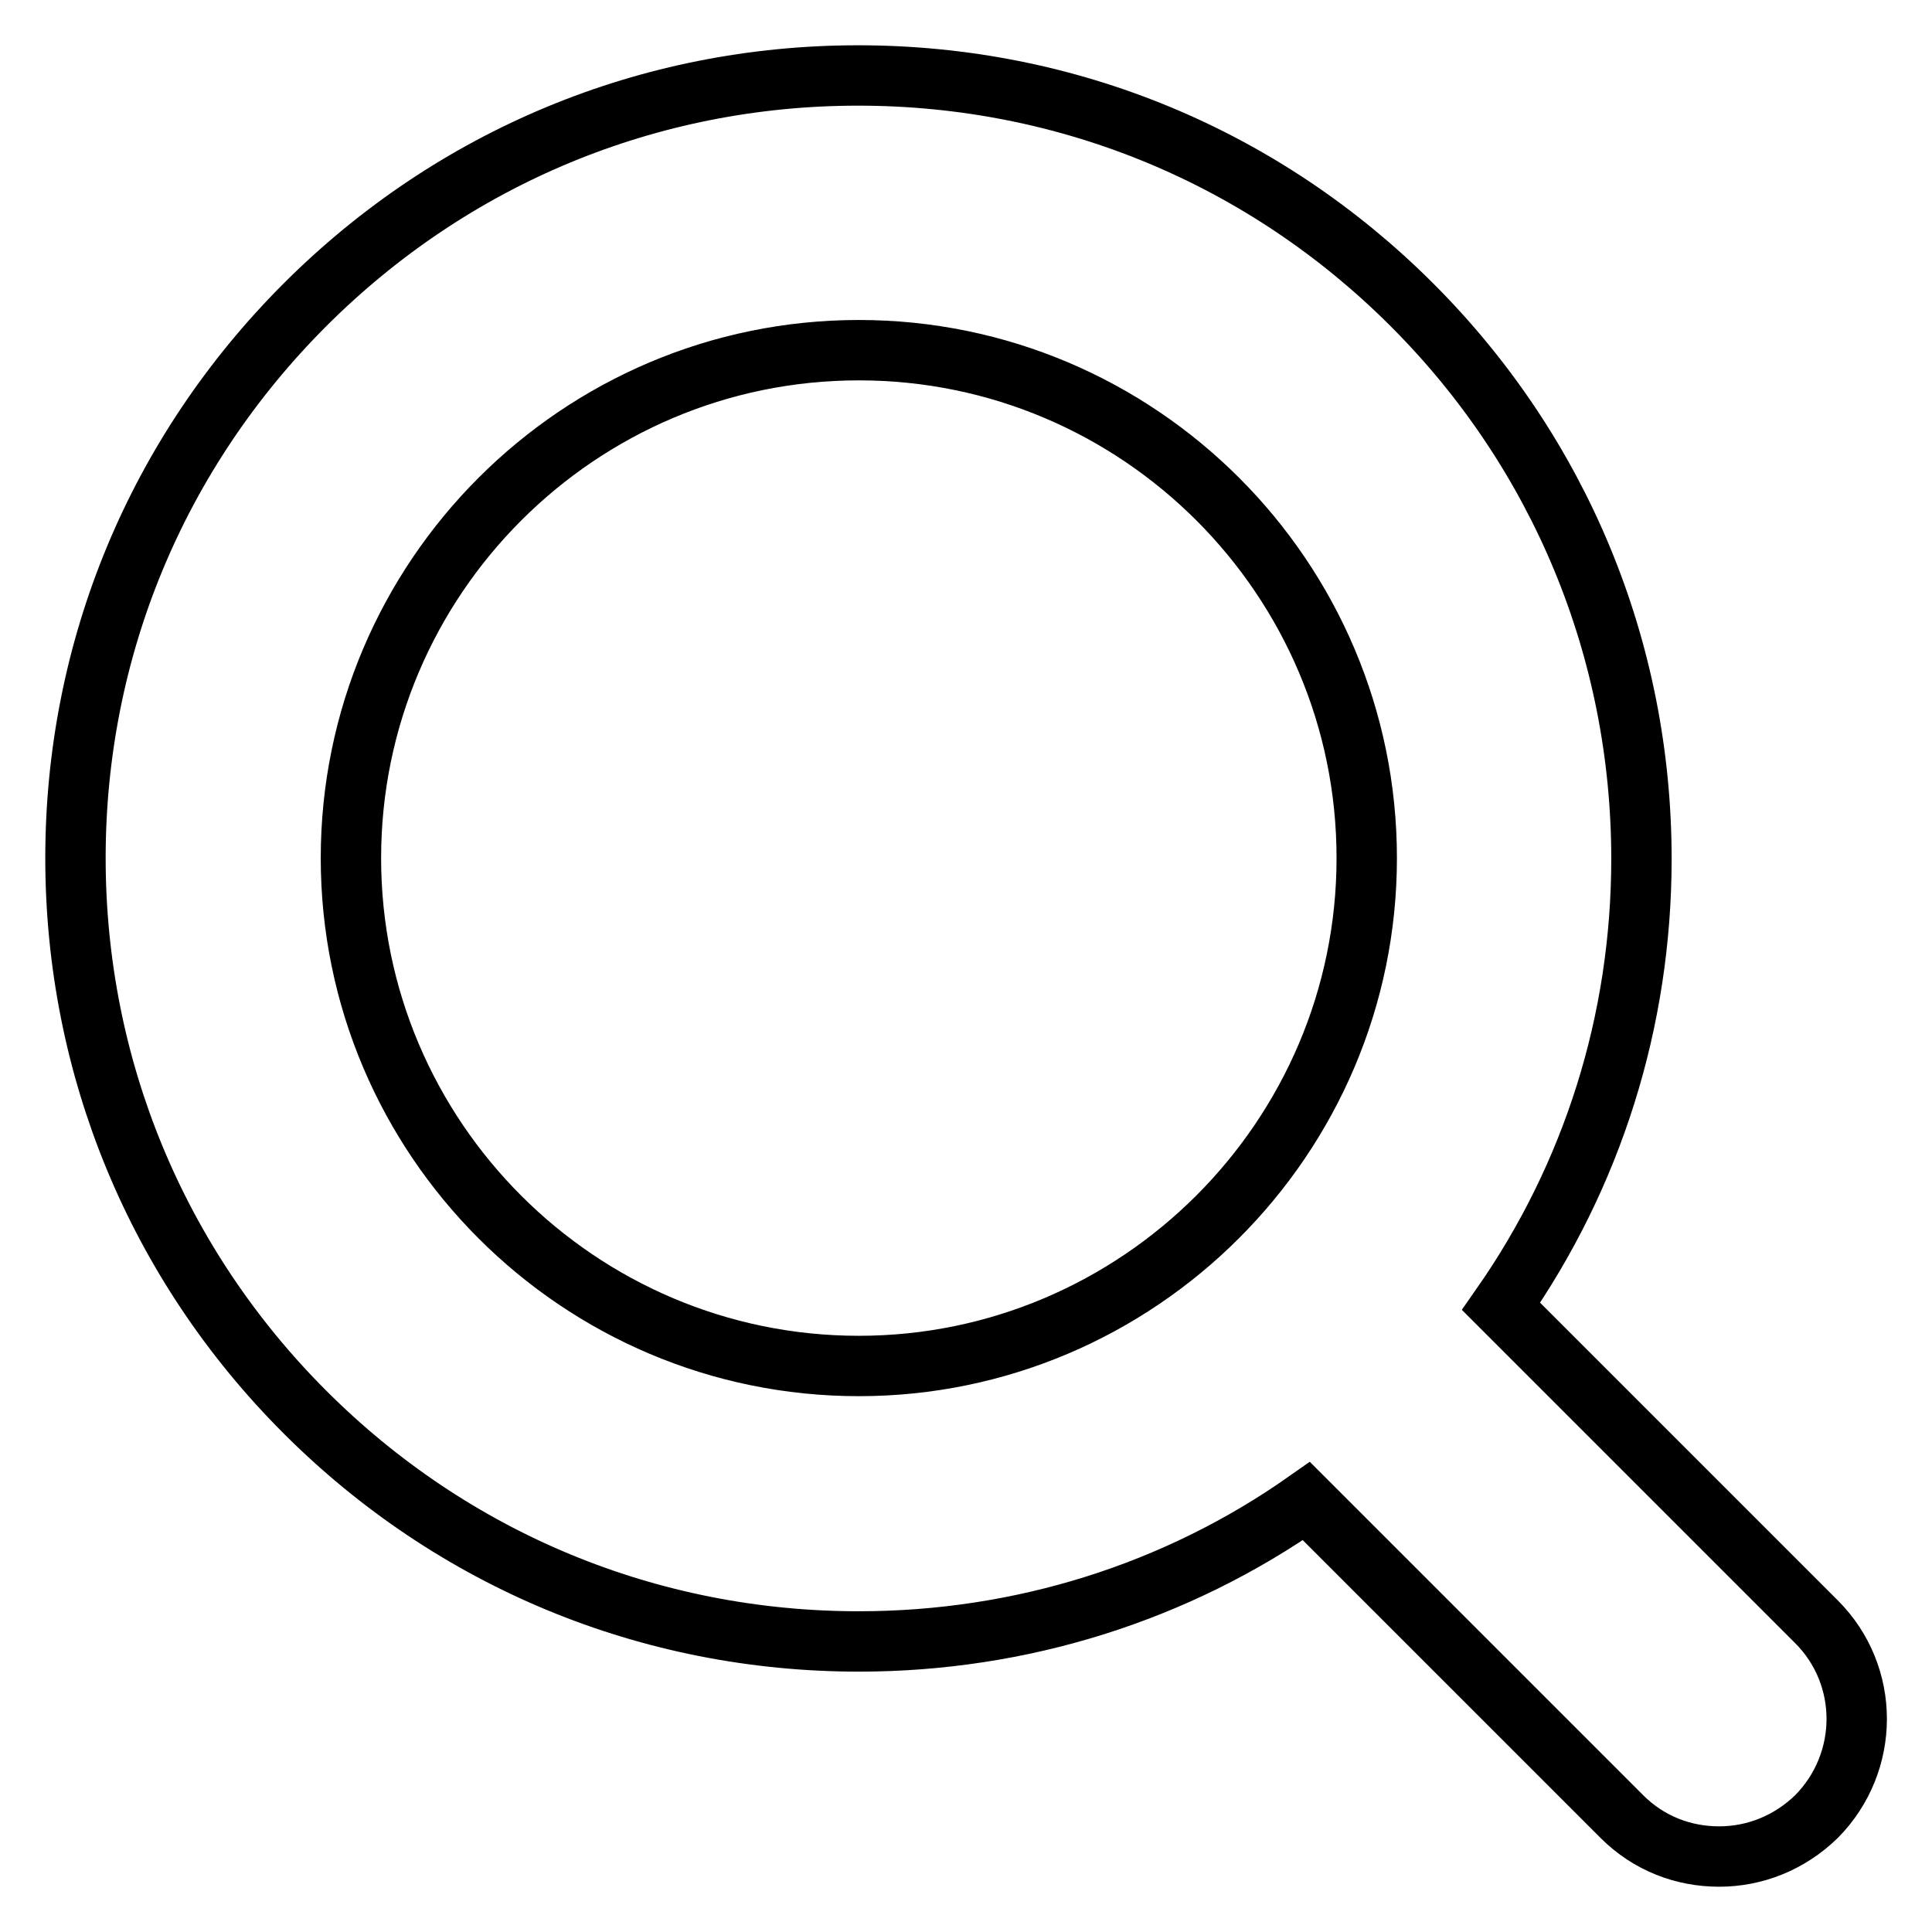
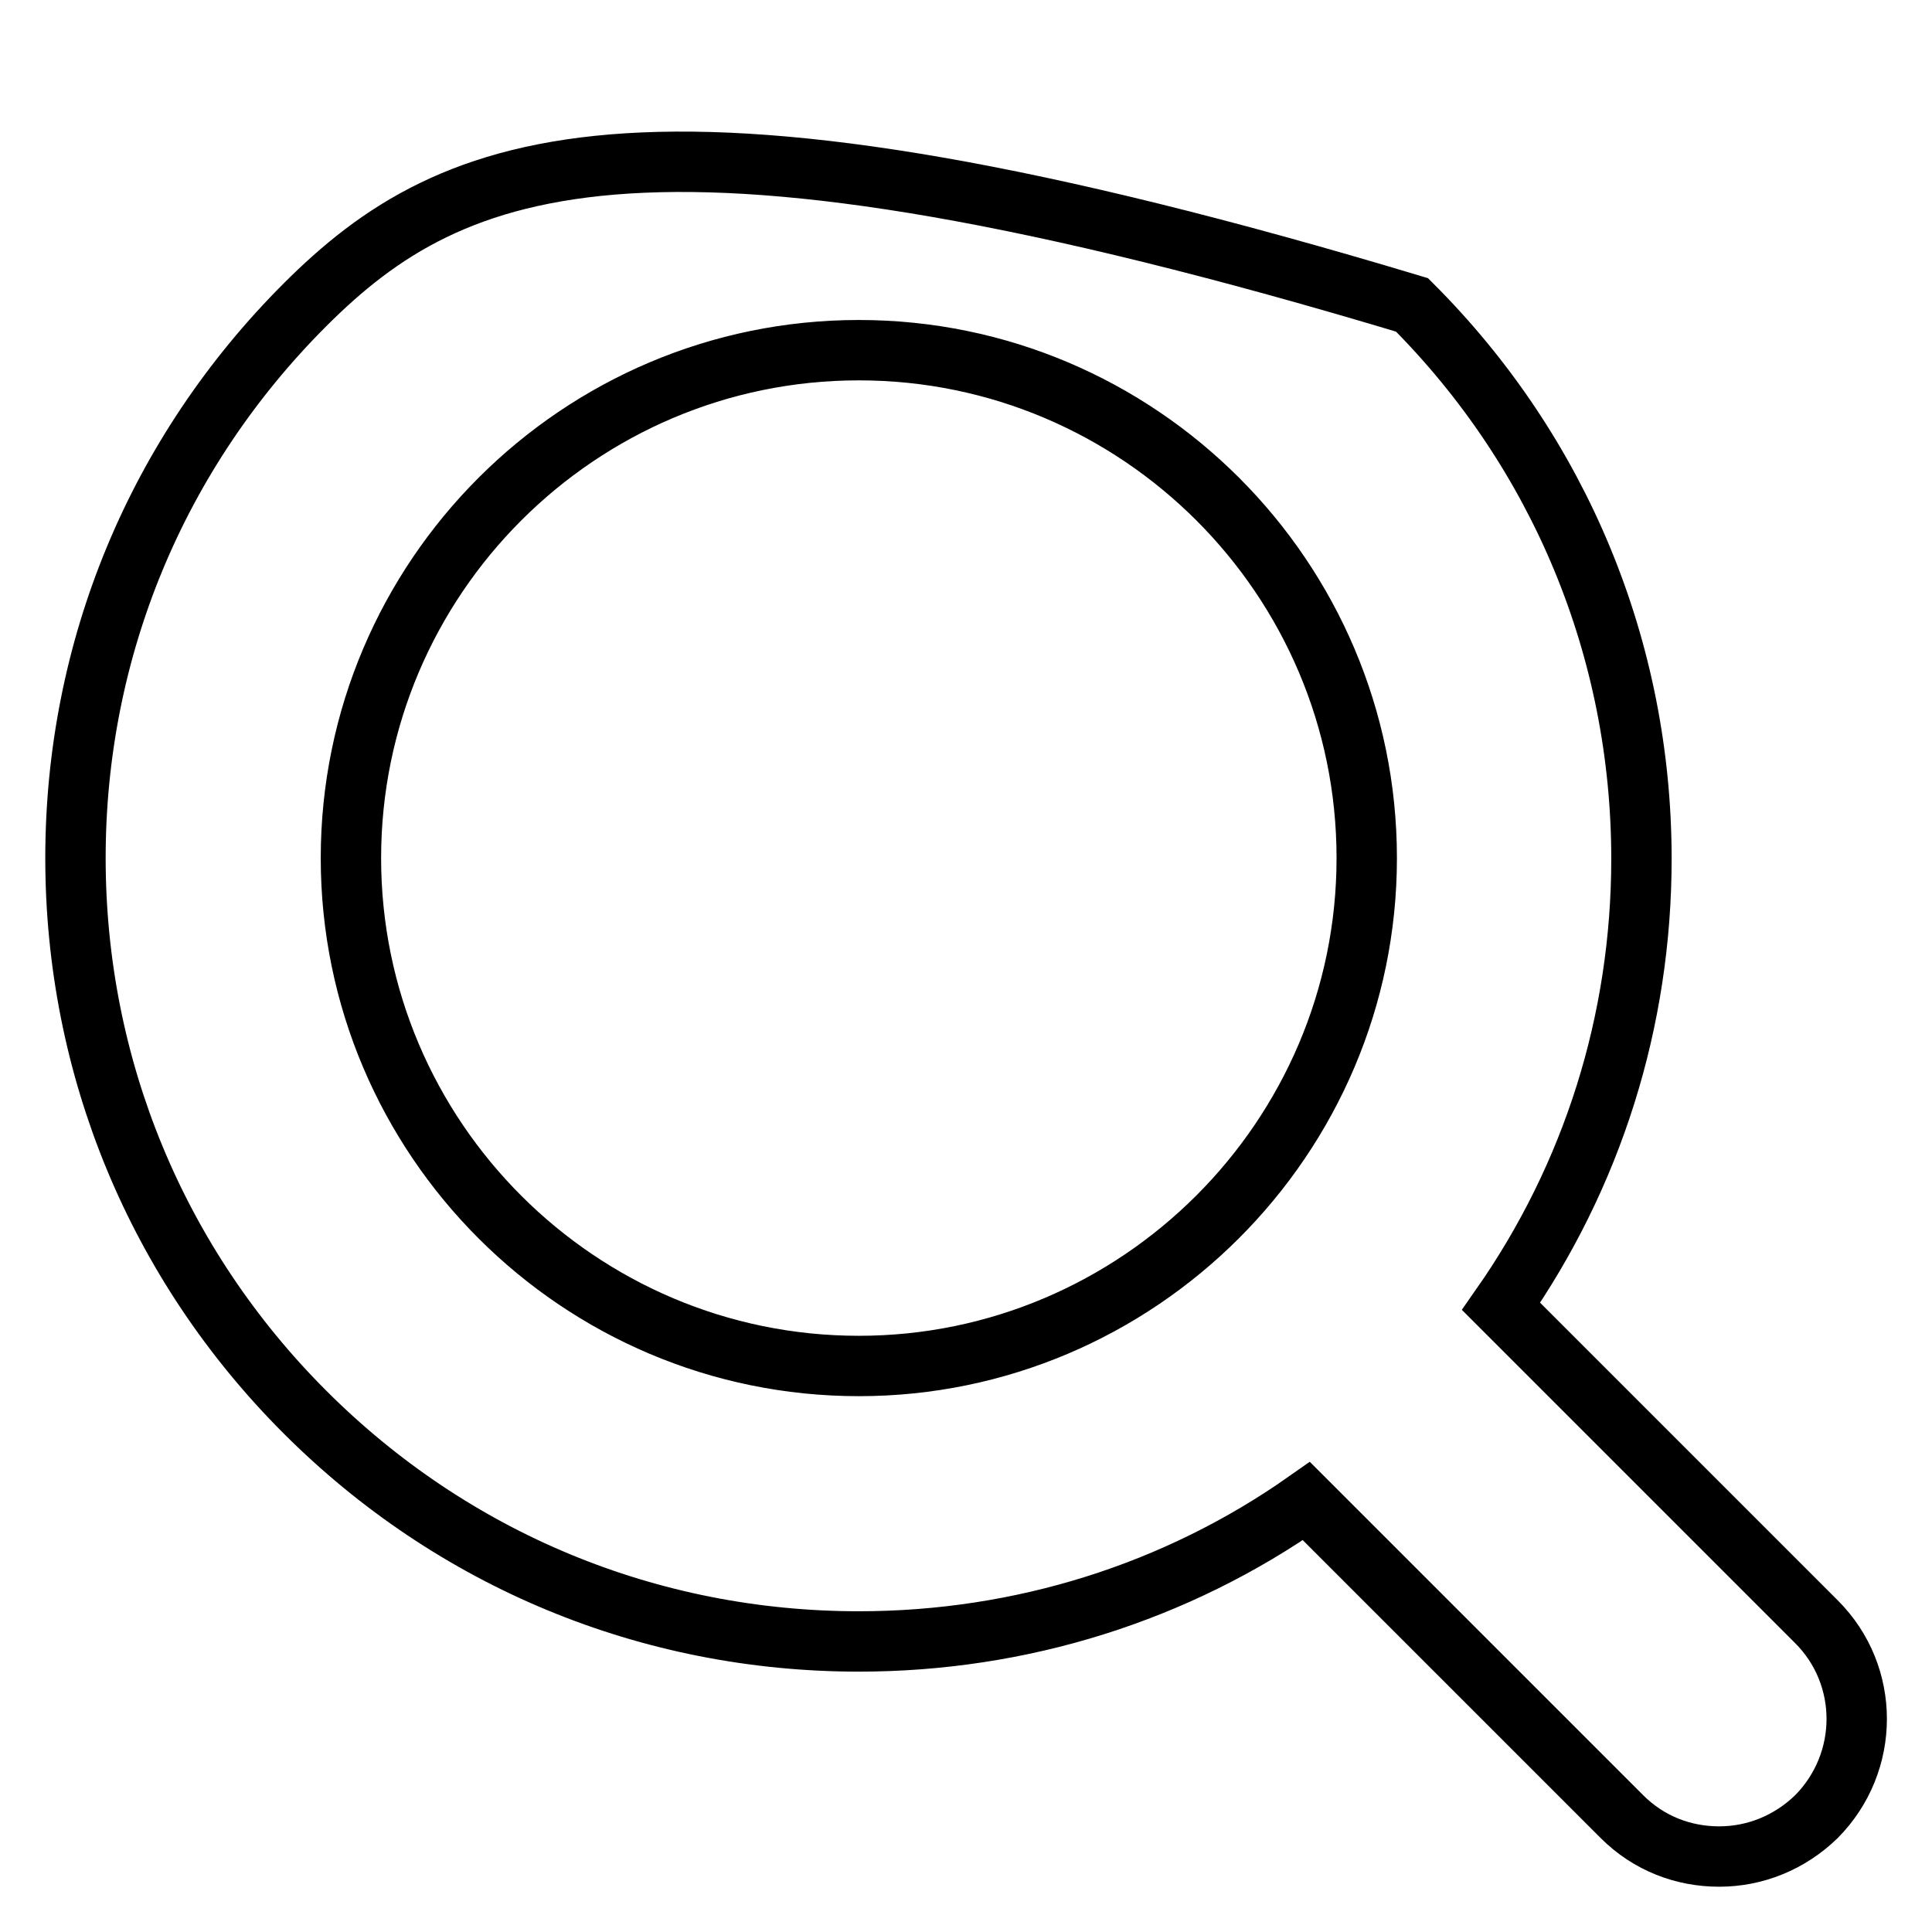
<svg xmlns="http://www.w3.org/2000/svg" version="1.1" x="0px" y="0px" viewBox="0 0 256 256" enable-background="new 0 0 256 256" xml:space="preserve">
  <g>
-     <path stroke-width="8" fill-opacity="0" stroke="#000000" d="M240.7,214.9l-41.8-41.8c12.1-17.3,18.6-37.8,18.6-59.3c0-27.7-10.8-53.8-30.4-73.4 C167.5,20.8,141.5,10,113.7,10C86,10,60,20.8,40.4,40.4C20.8,60,10,86,10,113.7c0,27.7,10.8,53.8,30.4,73.4s45.6,30.4,73.4,30.4 c21.5,0,42.1-6.5,59.3-18.6l41.8,41.8c3.6,3.6,8.2,5.3,12.9,5.3c4.7,0,9.3-1.8,12.9-5.3C247.8,233.5,247.8,222,240.7,214.9 L240.7,214.9L240.7,214.9z M46.5,113.7c0-37.1,30.2-67.3,67.3-67.3c37.1,0,67.3,30.2,67.3,67.3S150.8,181,113.8,181 C76.7,181,46.5,150.8,46.5,113.7z" />
+     <path stroke-width="8" fill-opacity="0" stroke="#000000" d="M240.7,214.9l-41.8-41.8c12.1-17.3,18.6-37.8,18.6-59.3c0-27.7-10.8-53.8-30.4-73.4 C86,10,60,20.8,40.4,40.4C20.8,60,10,86,10,113.7c0,27.7,10.8,53.8,30.4,73.4s45.6,30.4,73.4,30.4 c21.5,0,42.1-6.5,59.3-18.6l41.8,41.8c3.6,3.6,8.2,5.3,12.9,5.3c4.7,0,9.3-1.8,12.9-5.3C247.8,233.5,247.8,222,240.7,214.9 L240.7,214.9L240.7,214.9z M46.5,113.7c0-37.1,30.2-67.3,67.3-67.3c37.1,0,67.3,30.2,67.3,67.3S150.8,181,113.8,181 C76.7,181,46.5,150.8,46.5,113.7z" />
  </g>
</svg>